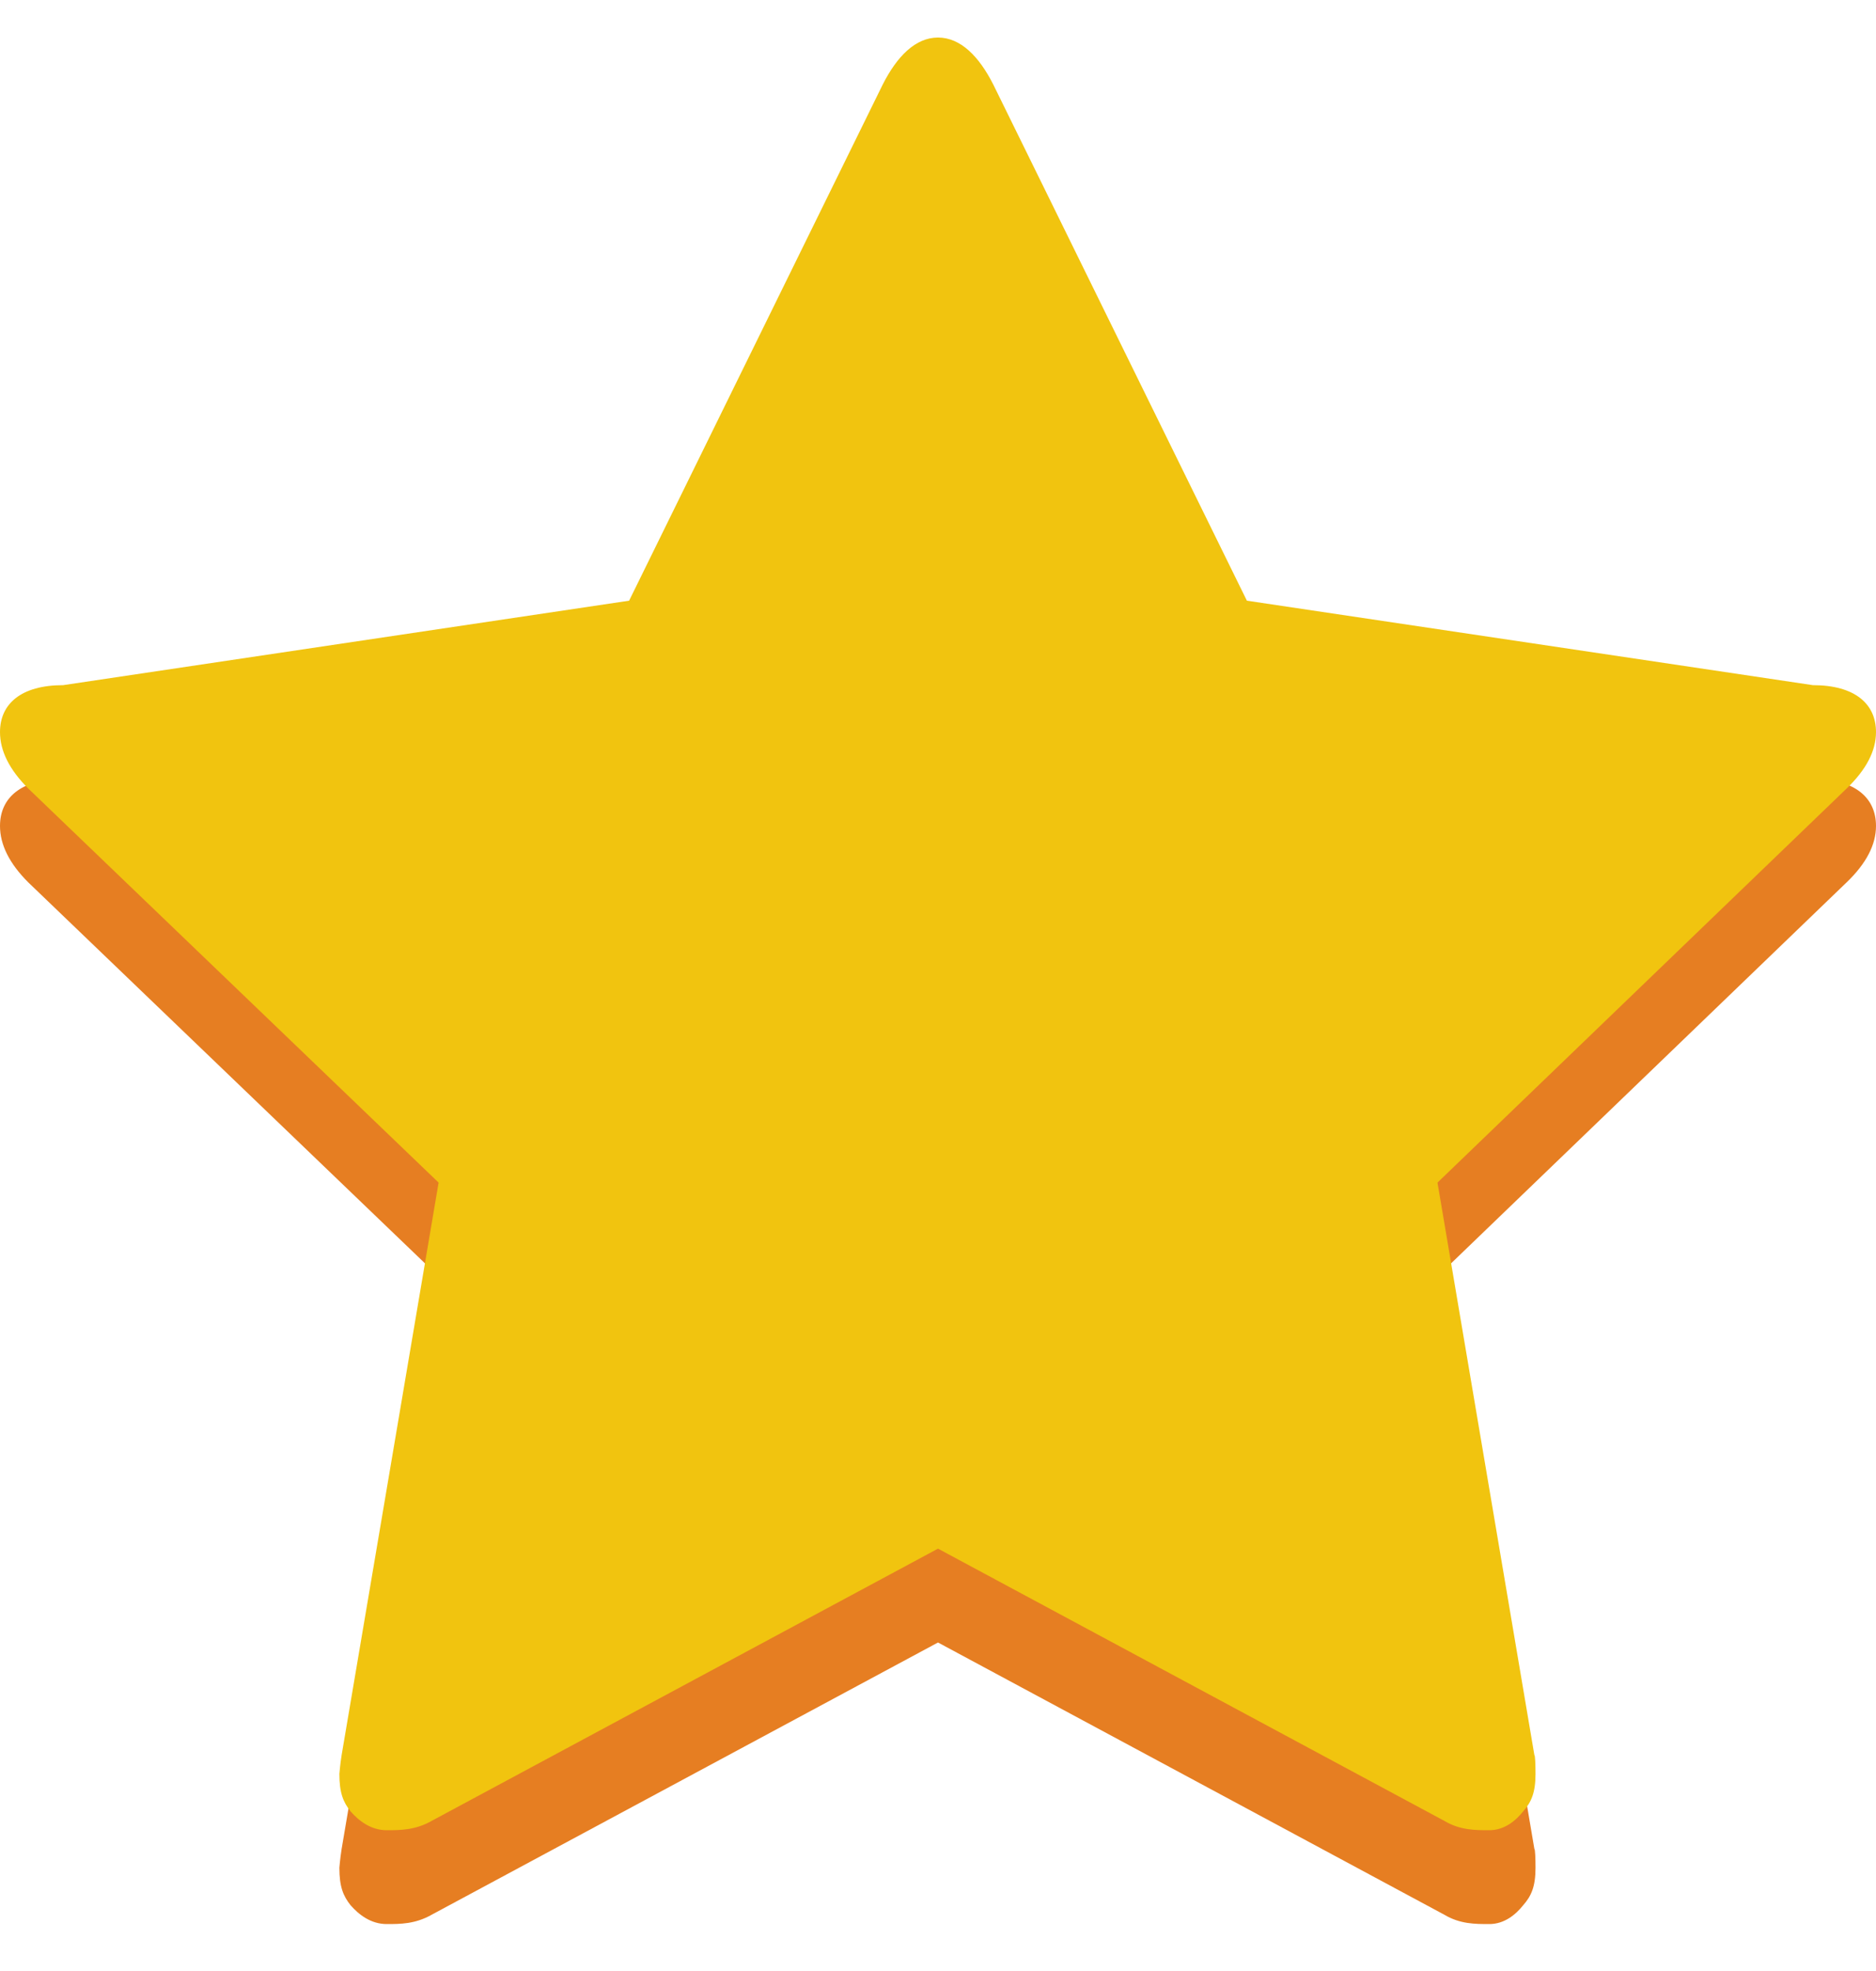
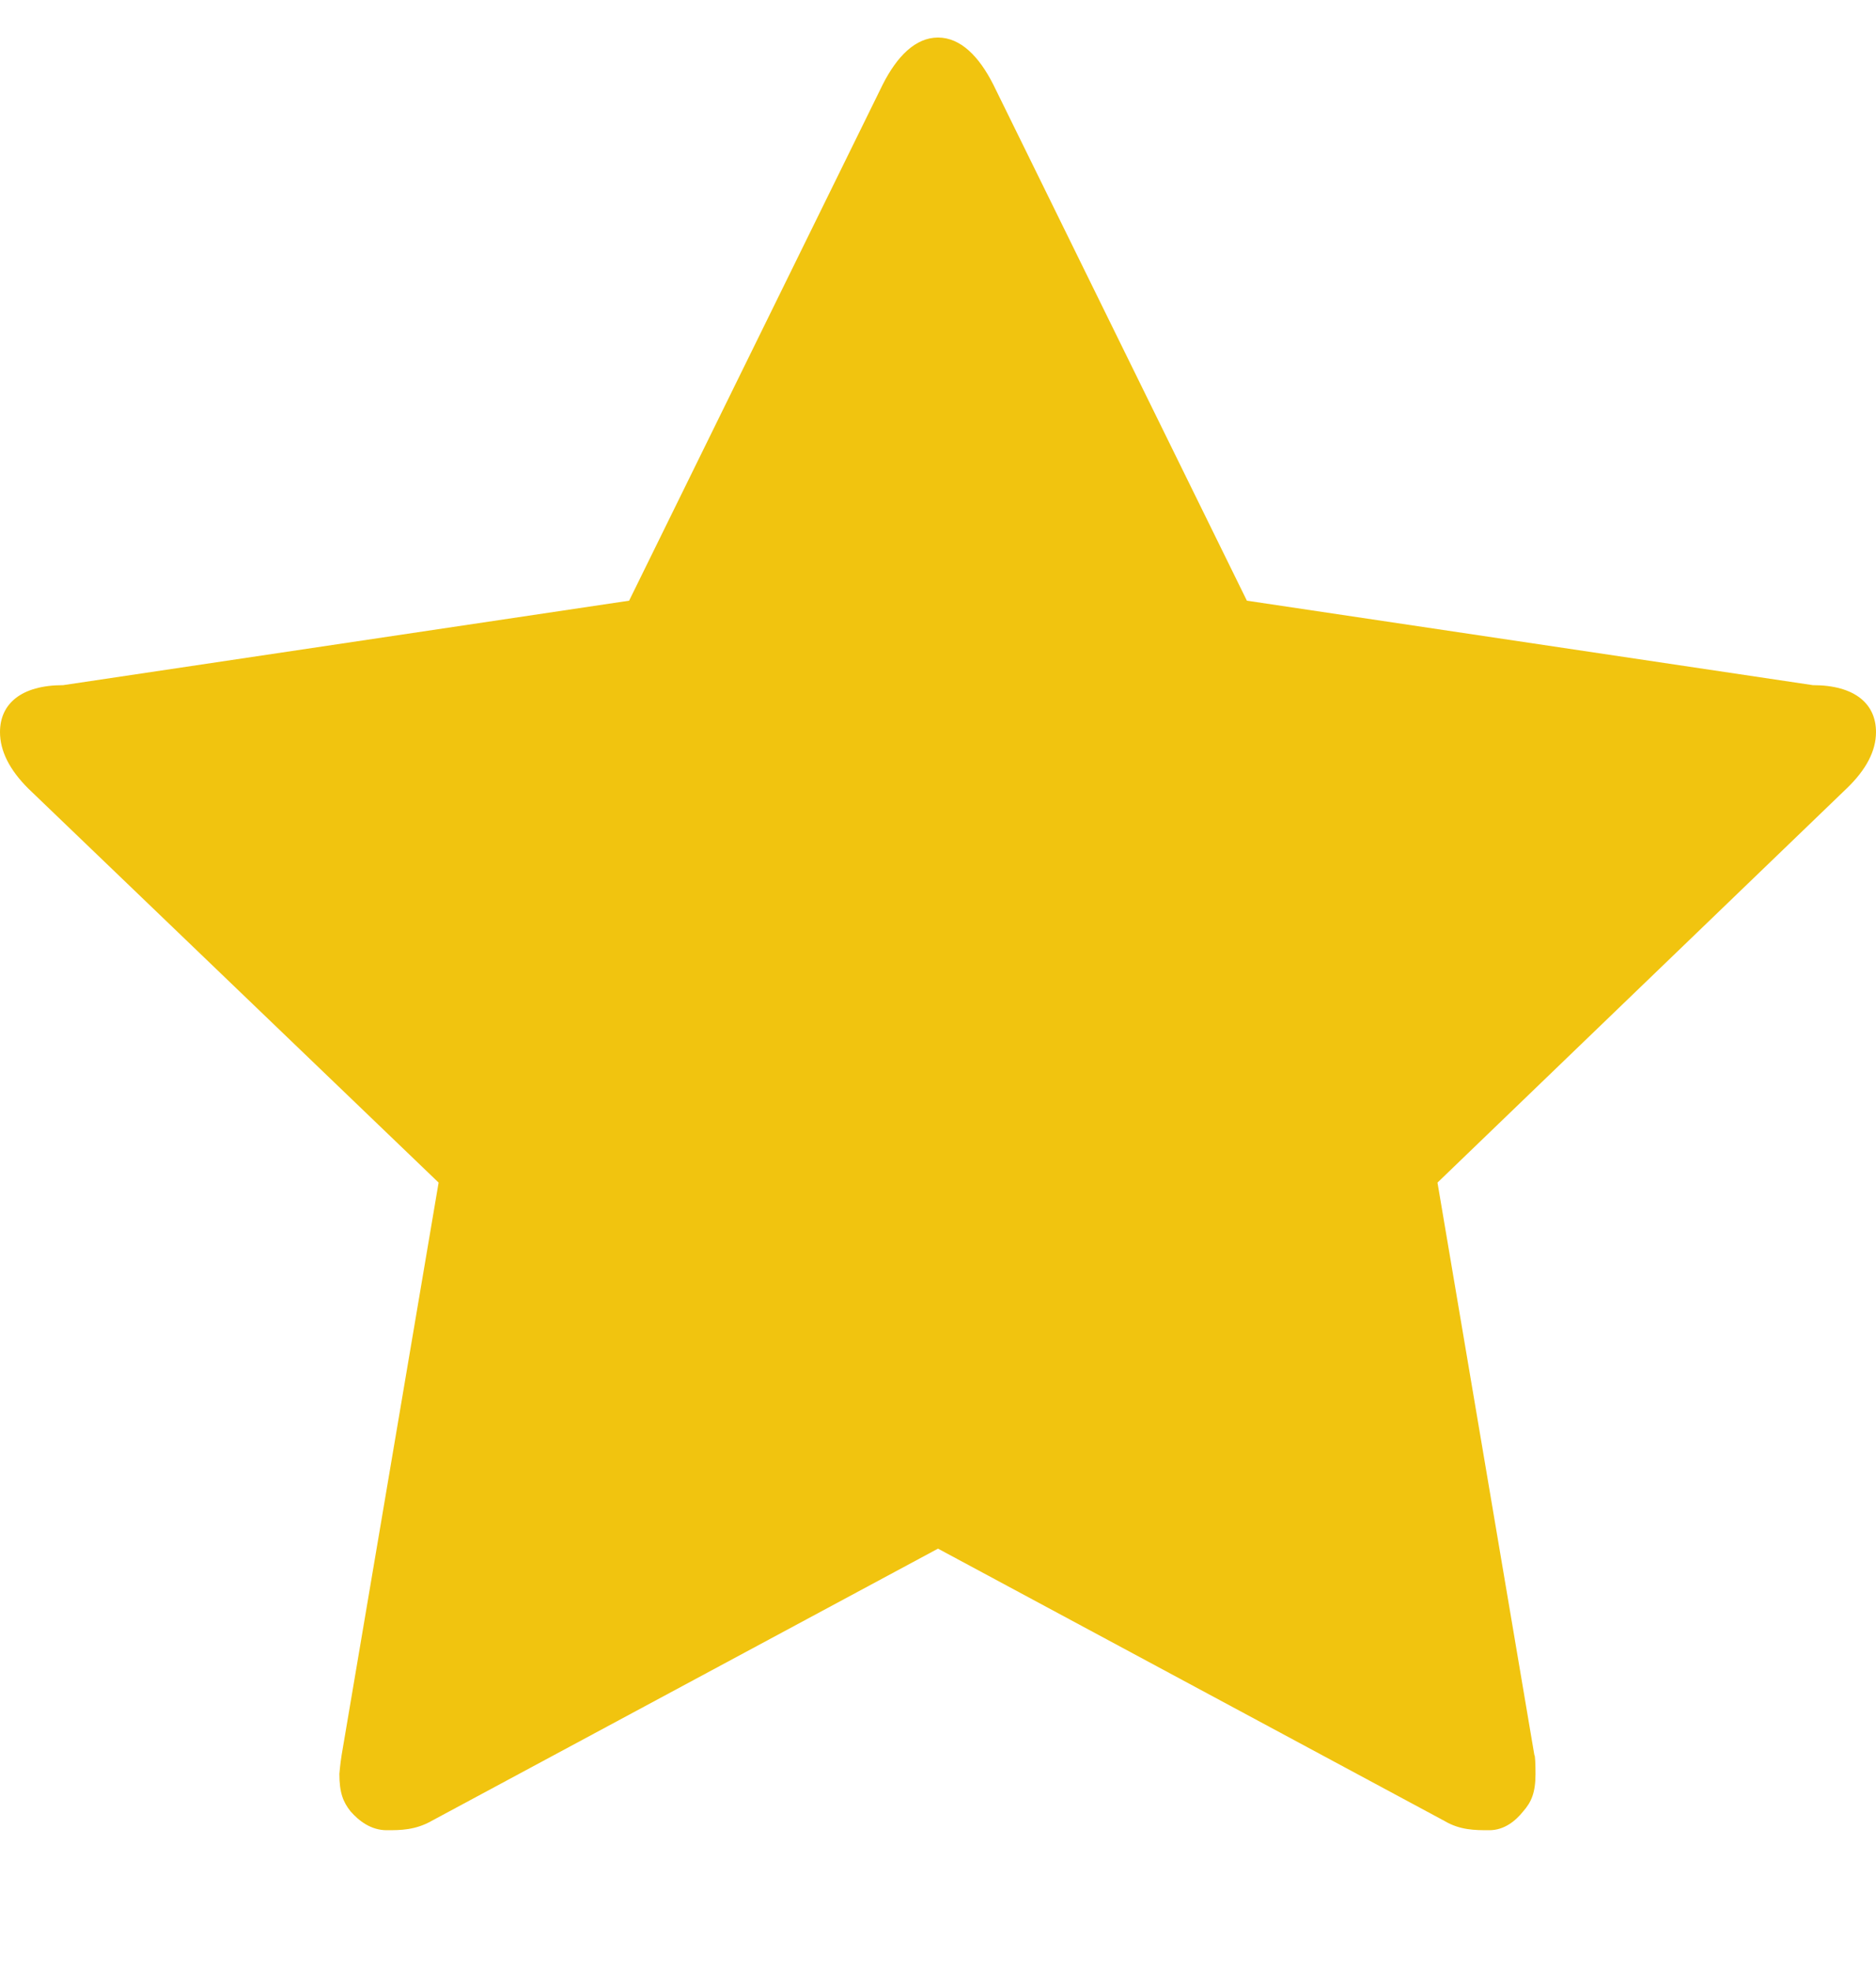
<svg xmlns="http://www.w3.org/2000/svg" width="20px" height="21px" viewBox="0 0 20 21" version="1.1">
  <title>destaque-playlist-spotify</title>
  <desc>Created with Sketch.</desc>
  <g id="Page-1" stroke="none" stroke-width="1" fill="none" fill-rule="evenodd">
    <g id="destaque-playlist-spotify" transform="translate(0, -1)" fill-rule="nonzero">
      <g id="Group" transform="translate(0, 1.6)" fill="#E67E22">
-         <path d="M20,8.2 C20,8.4 19.896,8.6 19.688,8.8 L15.325,13 L16.358,19.1 C16.366,19.1 16.37,19.2 16.37,19.3 C16.37,19.5 16.326,19.6 16.238,19.7 C16.158,19.8 16.038,19.9 15.877,19.9 C15.725,19.9 15.565,19.9 15.397,19.8 L10,16.9 L4.603,19.8 C4.427,19.9 4.267,19.9 4.123,19.9 C3.954,19.9 3.826,19.8 3.738,19.7 C3.658,19.6 3.618,19.5 3.618,19.3 C3.618,19.3 3.626,19.2 3.642,19.1 L4.676,13 L0.3,8.8 C0.1,8.6 -2.22044605e-15,8.4 -2.22044605e-15,8.2 C-2.22044605e-15,7.9 0.224,7.7 0.673,7.7 L6.707,6.8 L9.411,1.3 C9.563,1 9.76,0.8 10,0.8 C10.24,0.8 10.437,1 10.589,1.3 L13.293,6.8 L19.327,7.7 C19.776,7.7 20,7.9 20,8.2" id="Path" />
-       </g>
+         </g>
      <g id="Group" transform="translate(0, 0.6)" fill="#F1C40F">
        <path d="M20,8.2 C20,8.4 19.896,8.6 19.688,8.8 L15.325,13 L16.358,19.1 C16.366,19.1 16.37,19.2 16.37,19.3 C16.37,19.5 16.326,19.6 16.238,19.7 C16.158,19.8 16.038,19.9 15.877,19.9 C15.725,19.9 15.565,19.9 15.397,19.8 L10,16.9 L4.603,19.8 C4.427,19.9 4.267,19.9 4.123,19.9 C3.954,19.9 3.826,19.8 3.738,19.7 C3.658,19.6 3.618,19.5 3.618,19.3 C3.618,19.3 3.626,19.2 3.642,19.1 L4.676,13 L0.3,8.8 C0.1,8.6 -2.22044605e-15,8.4 -2.22044605e-15,8.2 C-2.22044605e-15,7.9 0.224,7.7 0.673,7.7 L6.707,6.8 L9.411,1.3 C9.563,1 9.76,0.8 10,0.8 C10.24,0.8 10.437,1 10.589,1.3 L13.293,6.8 L19.327,7.7 C19.776,7.7 20,7.9 20,8.2" id="Path" />
      </g>
    </g>
  </g>
</svg>